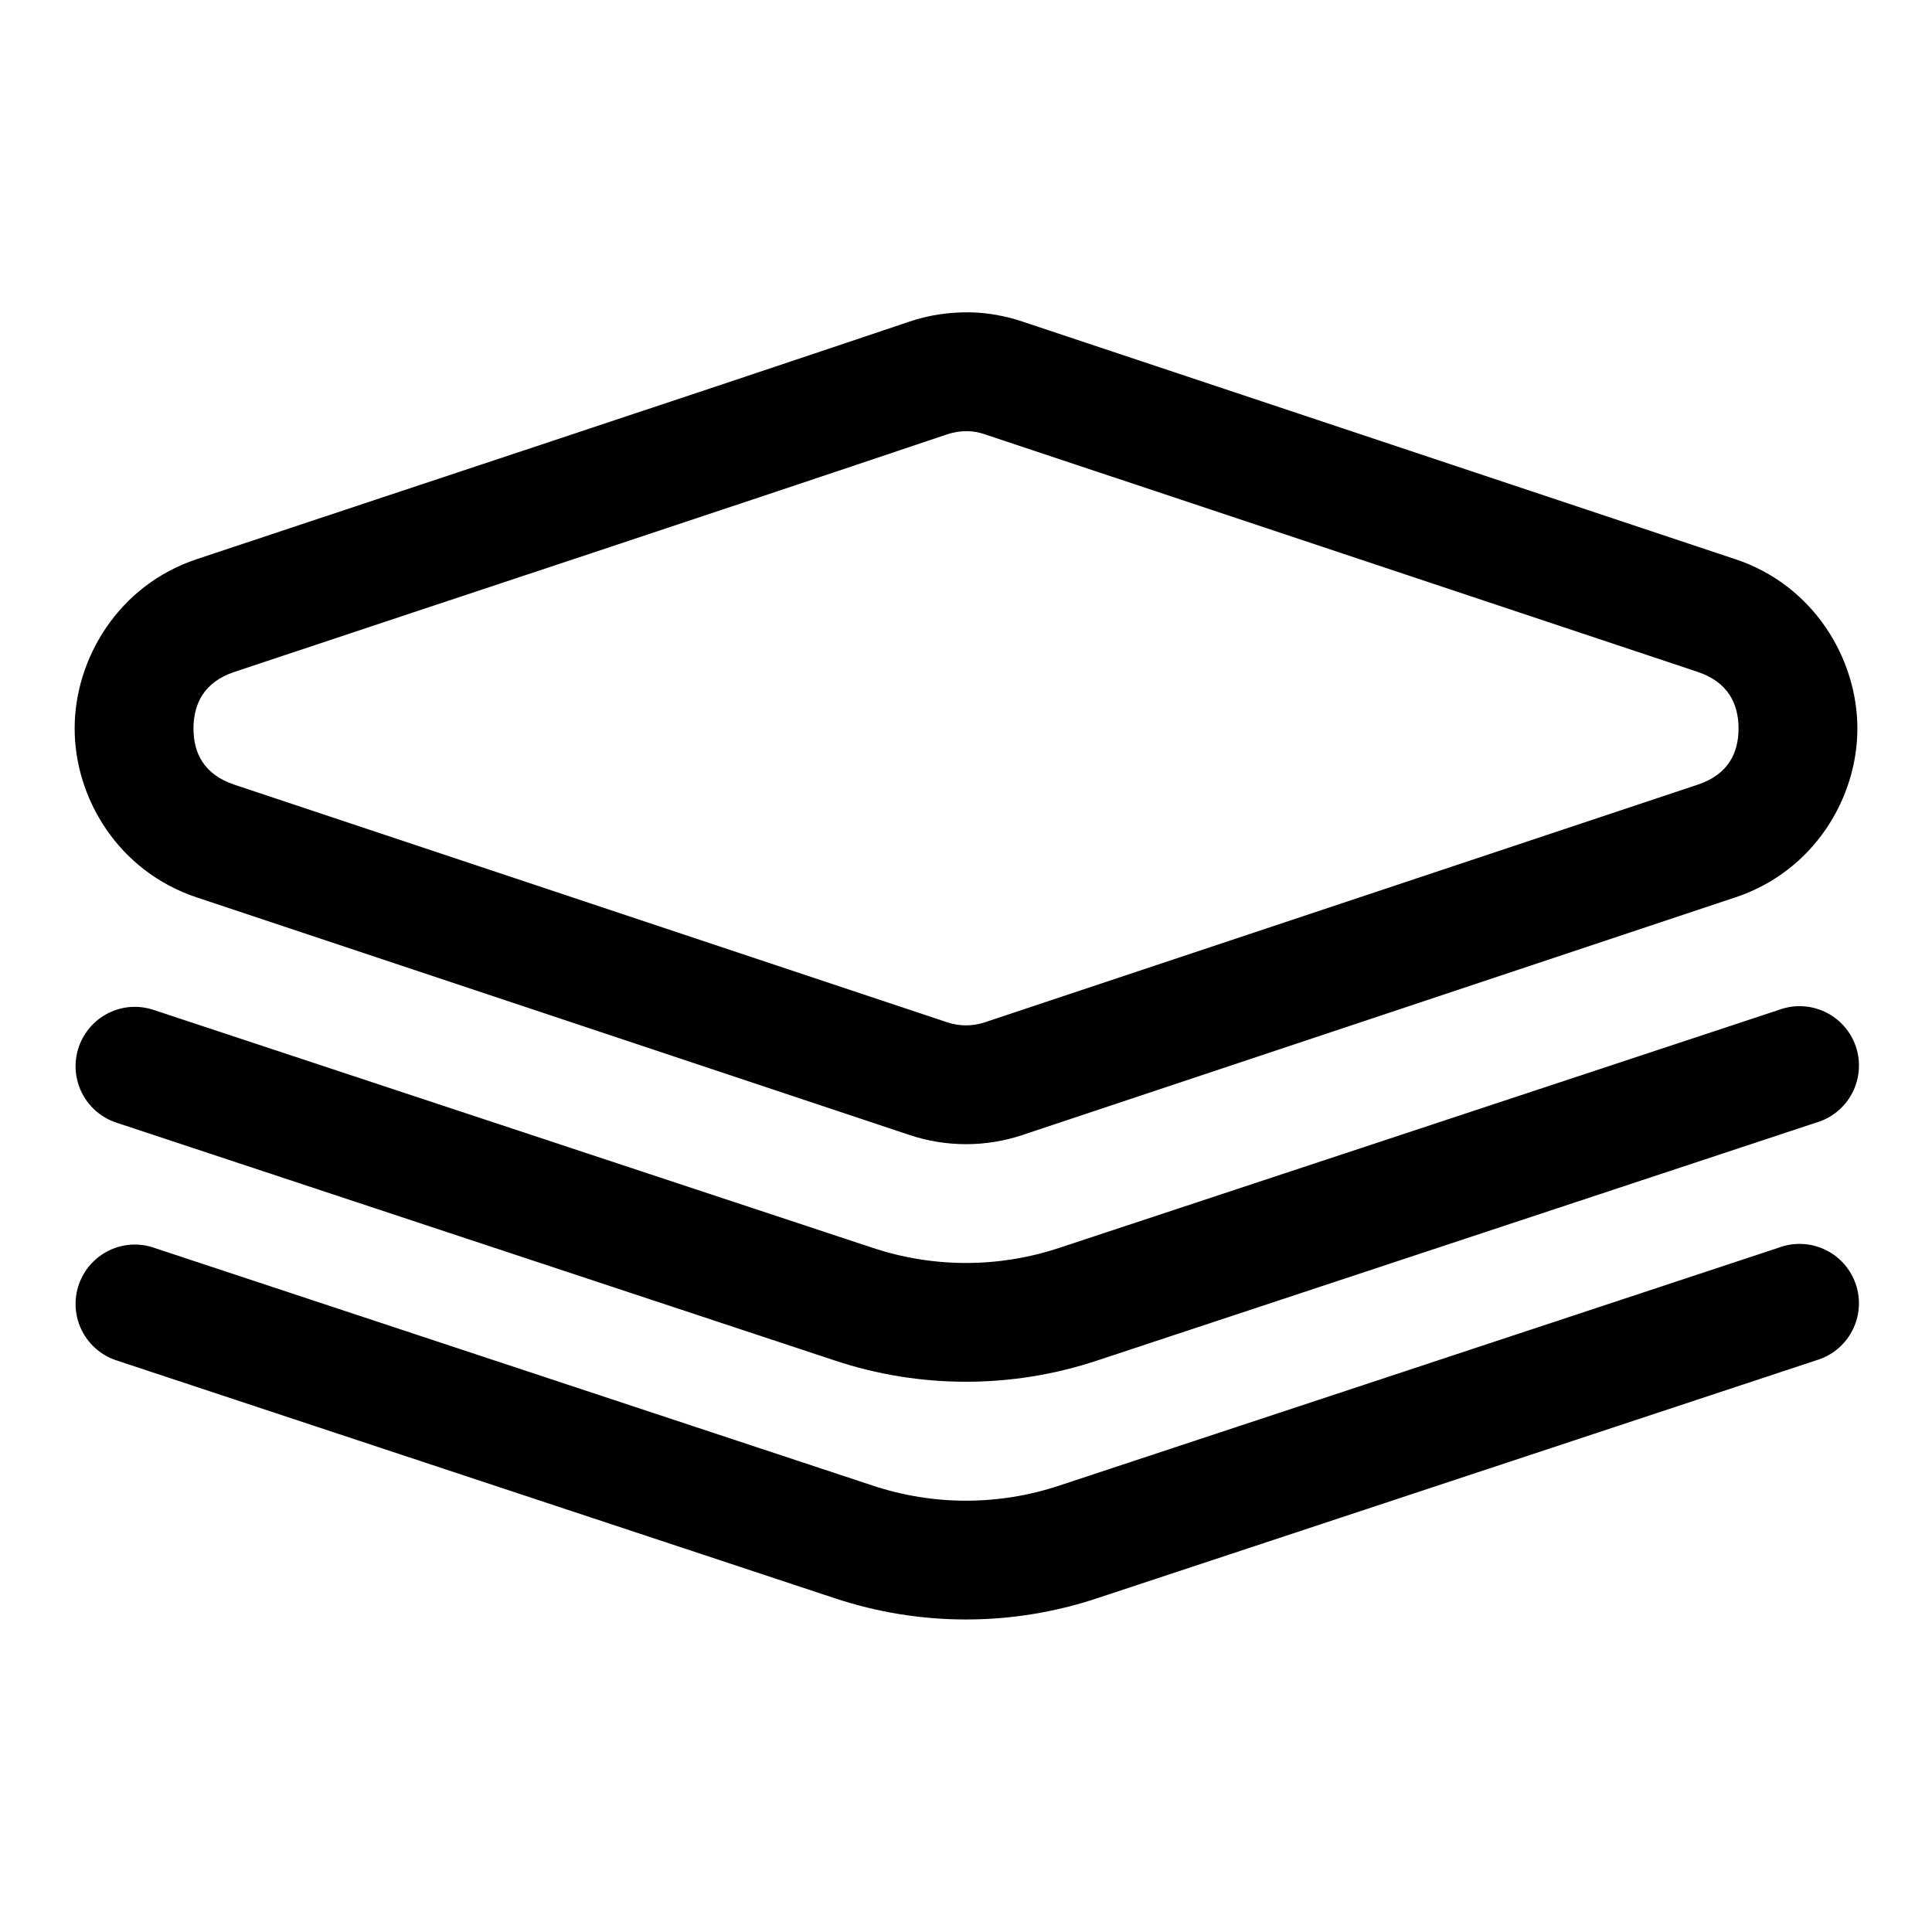
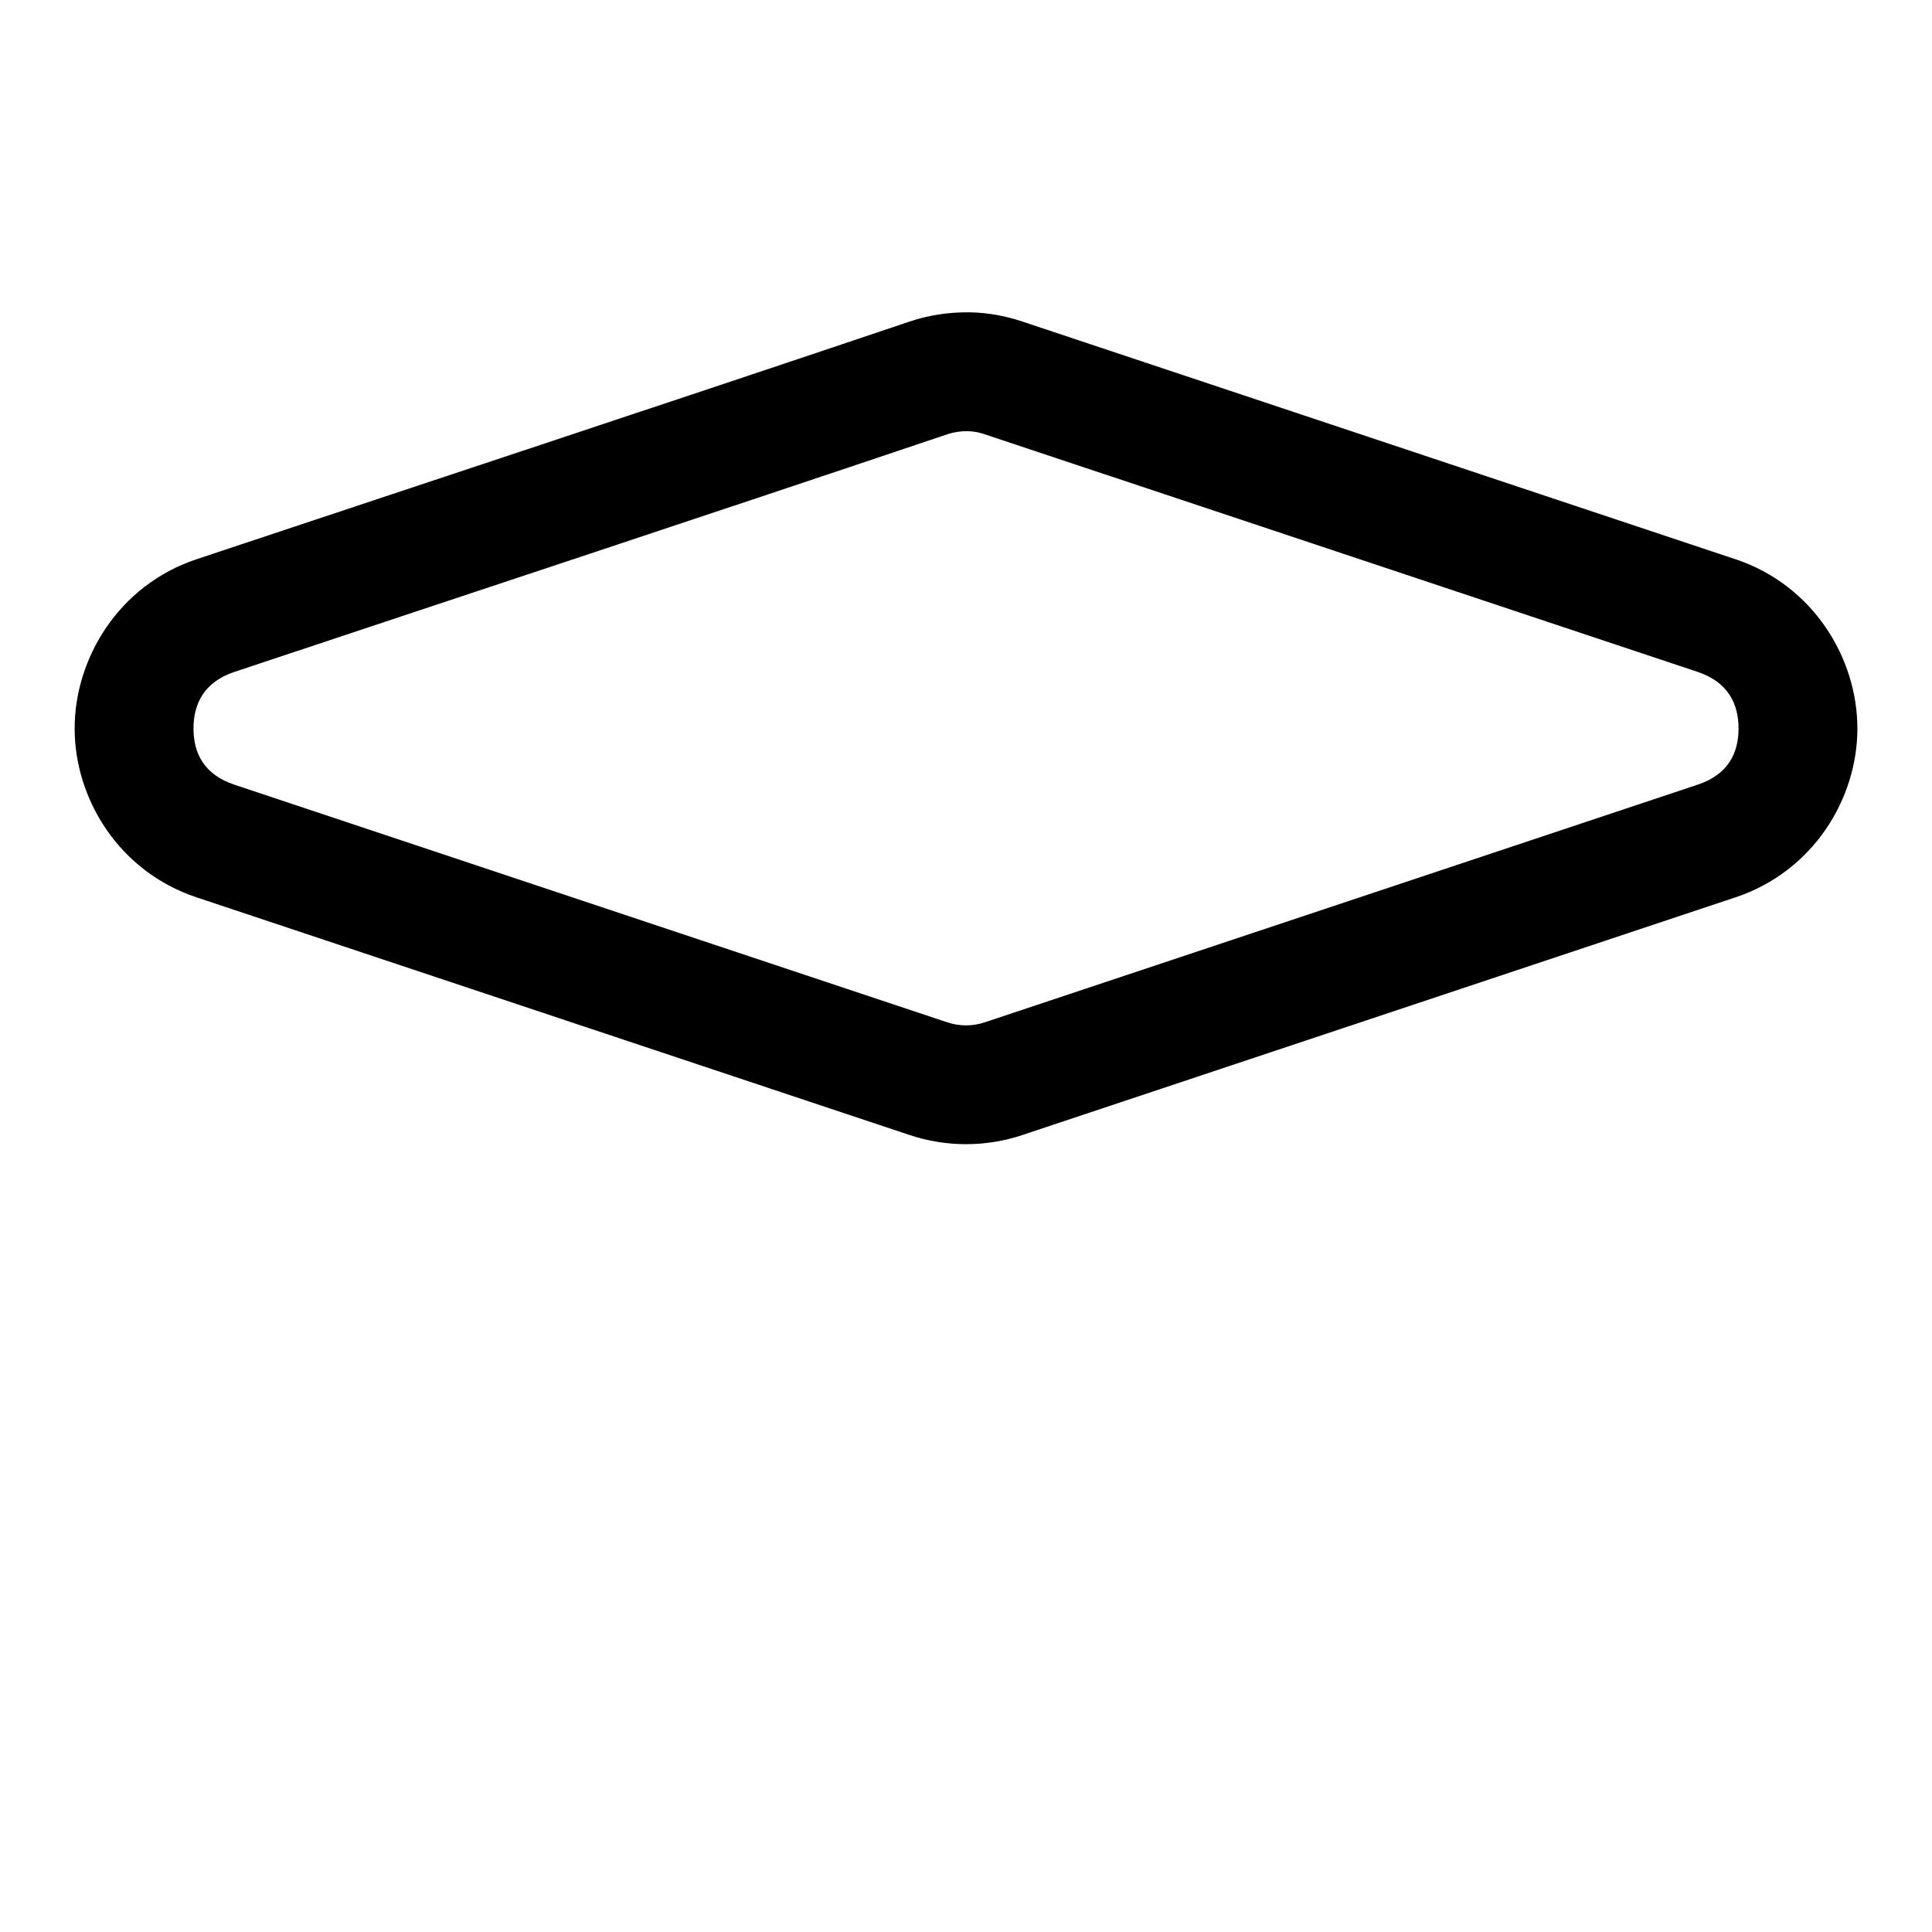
<svg xmlns="http://www.w3.org/2000/svg" fill="#000000" width="800px" height="800px" version="1.1" viewBox="144 144 512 512">
  <g>
    <path d="m385.07 229.21c-62.859 21.18-125.95 41.984-188.98 62.992-20.688 6.894-32.309 26.316-32.309 44.859 0 18.547 11.621 37.848 32.309 44.746 62.988 20.996 125.97 42.008 188.98 62.992 9.68 3.227 20.191 3.227 29.867 0 63-20.984 125.98-41.996 188.98-62.992 20.688-6.894 32.309-26.199 32.309-44.746 0-18.543-11.621-37.965-32.309-44.859-62.988-20.996-125.97-42.008-188.98-62.992-4.445-1.48-9.145-2.363-14.004-2.441-5.387-0.059-10.703 0.703-15.863 2.441zm19.875 29.871c62.992 20.98 125.98 41.992 188.98 62.992 8.004 2.664 10.809 8.449 10.809 14.992 0 6.543-2.805 12.207-10.809 14.875-62.992 21-125.98 42.012-188.98 62.992-3.219 1.07-6.66 1.07-9.879 0-62.992-20.98-125.98-41.992-188.98-62.992-8.004-2.664-10.809-8.336-10.809-14.875 0-6.543 2.805-12.324 10.809-14.992 62.961-20.988 125.99-41.77 188.98-62.992 1.621-0.535 3.418-0.844 5.289-0.816 1.547 0.027 3.07 0.297 4.59 0.816z" />
-     <path d="m178.54 410.86c-4.883 0.383-9.312 3.019-11.977 7.129-2.668 4.109-3.266 9.227-1.625 13.844 1.641 4.617 5.336 8.203 10 9.711l190.25 62.992c22.586 7.523 47.031 7.523 69.617 0l190.37-62.992h-0.004c4.137-1.168 7.617-3.973 9.633-7.769s2.394-8.25 1.047-12.332c-1.352-4.078-4.309-7.43-8.191-9.277-3.883-1.844-8.352-2.023-12.367-0.492l-190.48 62.992c-16.145 5.379-33.48 5.379-49.625 0l-190.37-62.992c-2.016-0.691-4.152-0.969-6.277-0.812z" />
-     <path d="m178.54 473.86c-4.883 0.383-9.312 3.016-11.977 7.129-2.668 4.109-3.269 9.227-1.629 13.844 1.645 4.617 5.34 8.203 10.004 9.711l190.25 62.992c22.586 7.523 47.031 7.523 69.617 0l190.37-62.992h-0.004c4.137-1.168 7.613-3.977 9.629-7.769 2.016-3.797 2.391-8.25 1.043-12.328-1.348-4.082-4.309-7.434-8.188-9.277-3.879-1.844-8.348-2.023-12.363-0.496l-190.48 62.992c-16.145 5.379-33.48 5.379-49.625 0l-190.37-62.992c-2.016-0.695-4.152-0.973-6.277-0.816z" />
  </g>
</svg>